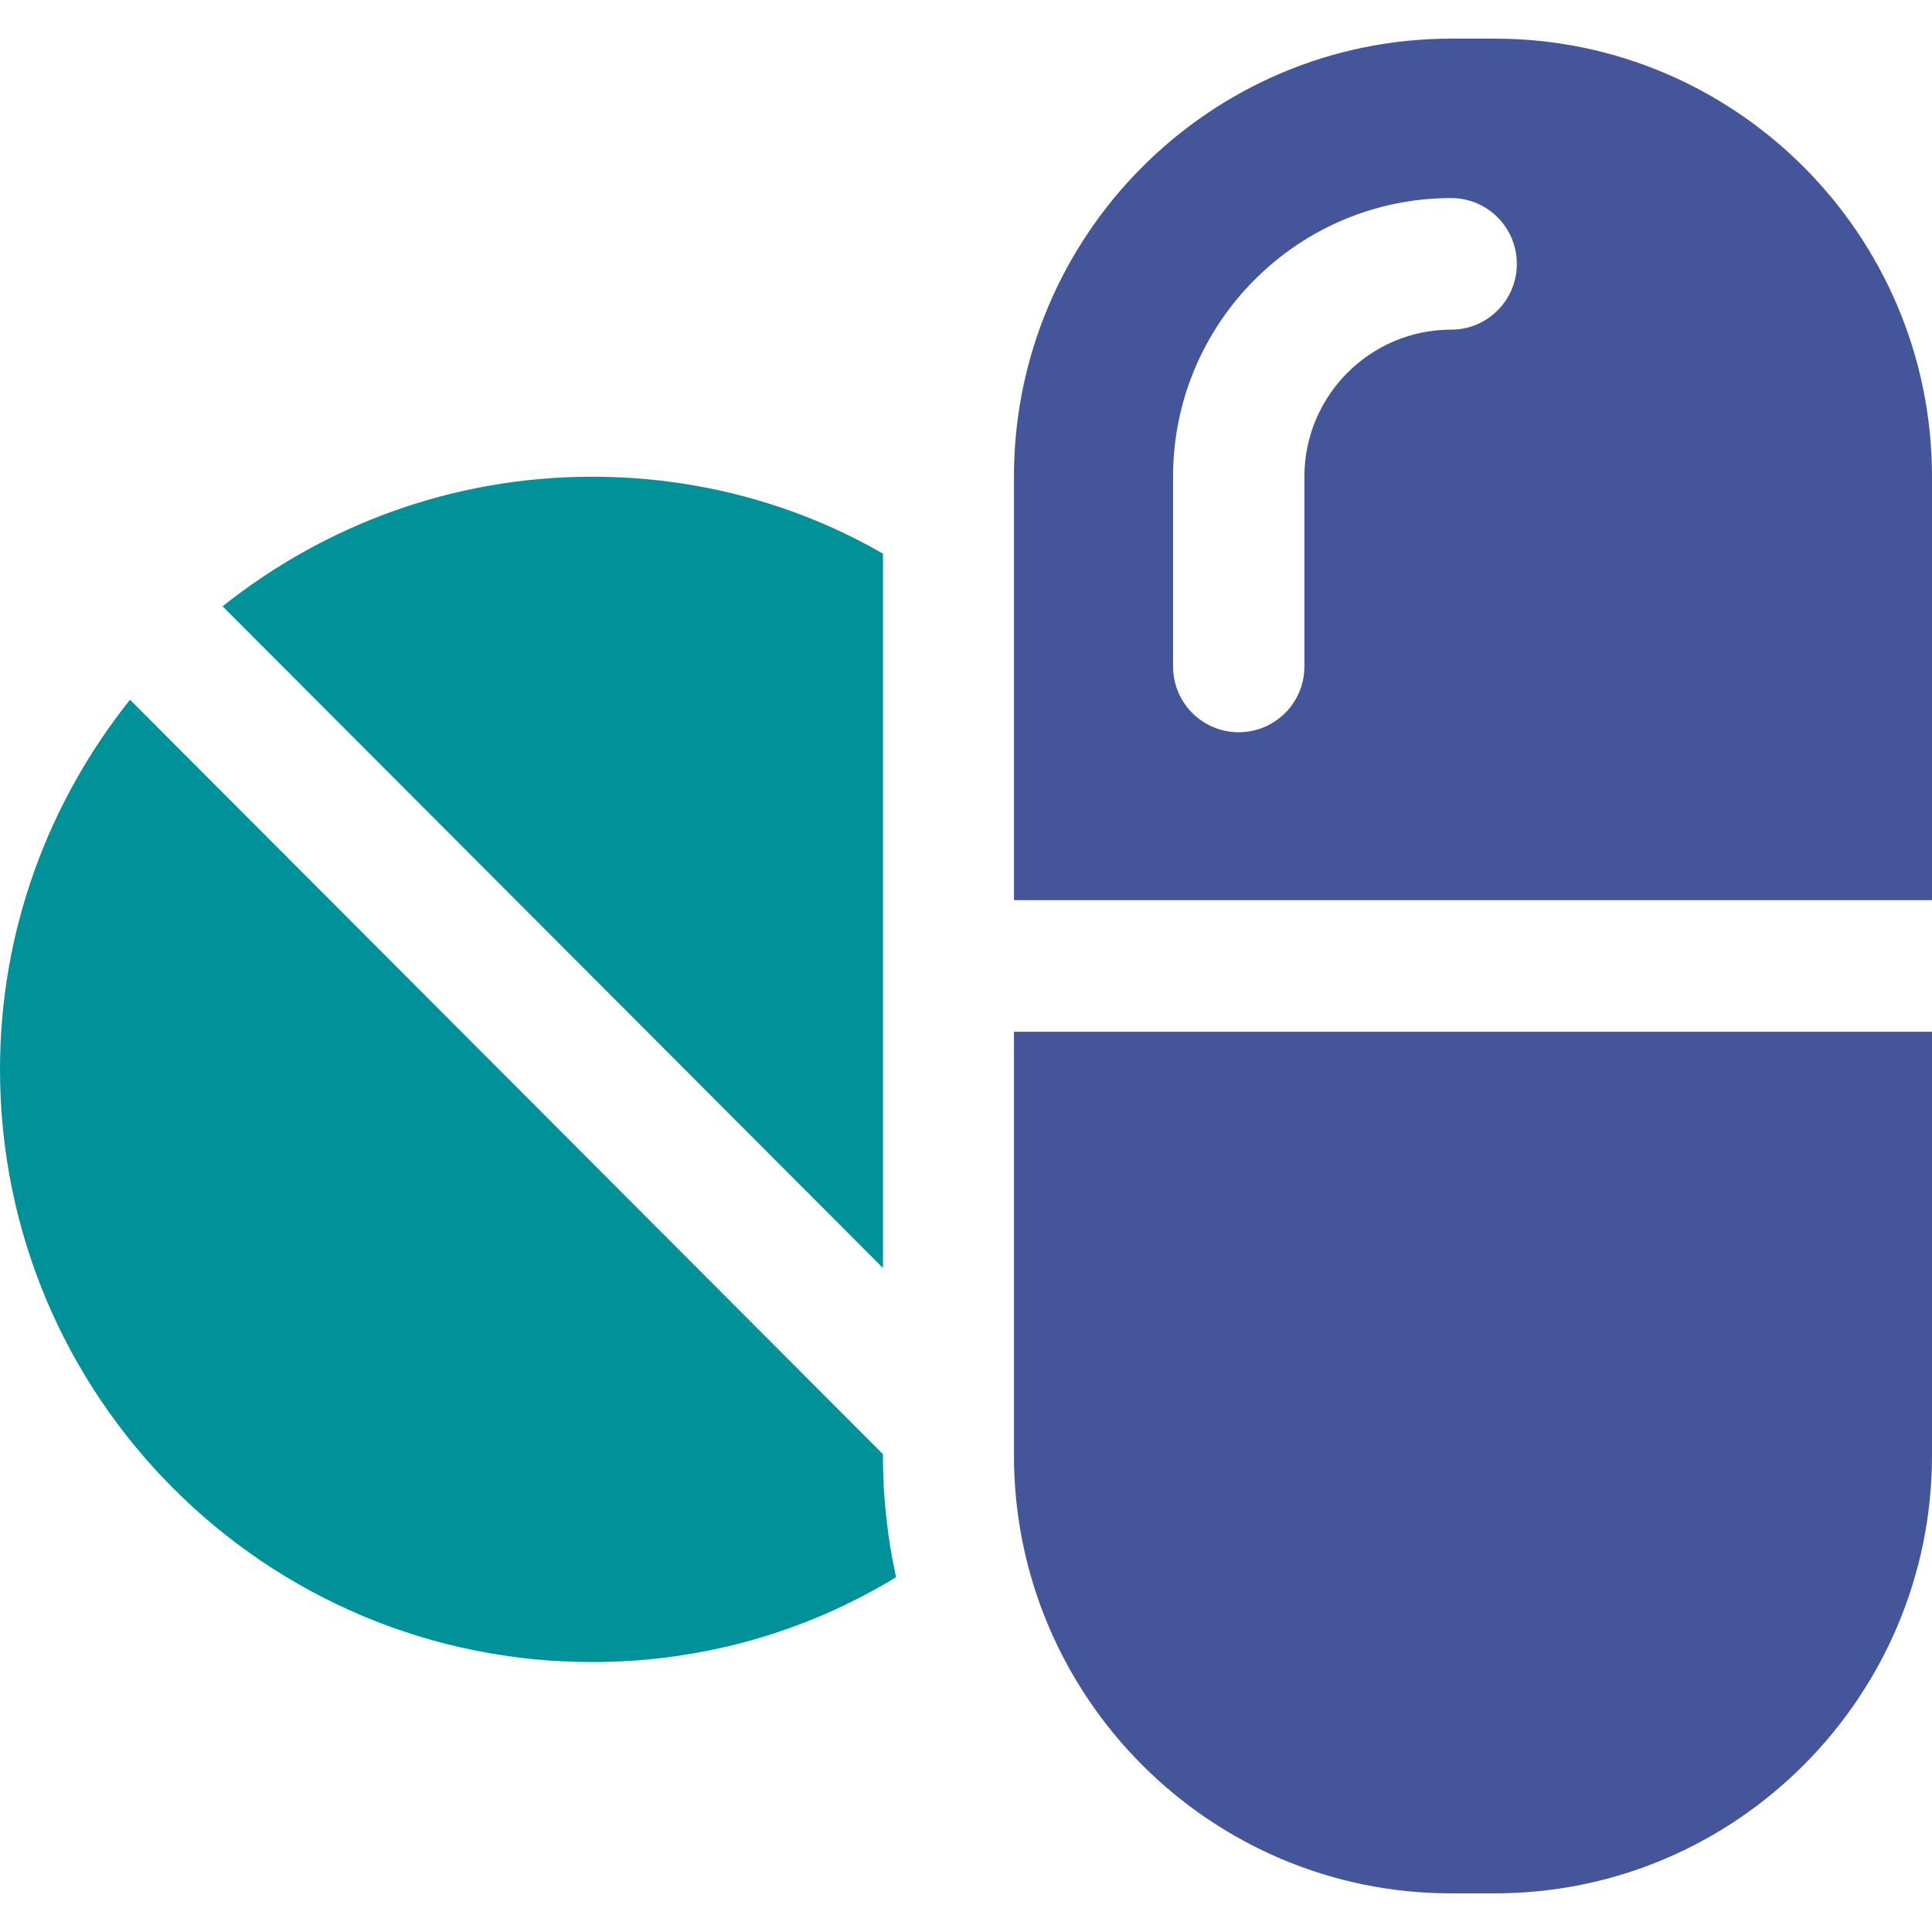
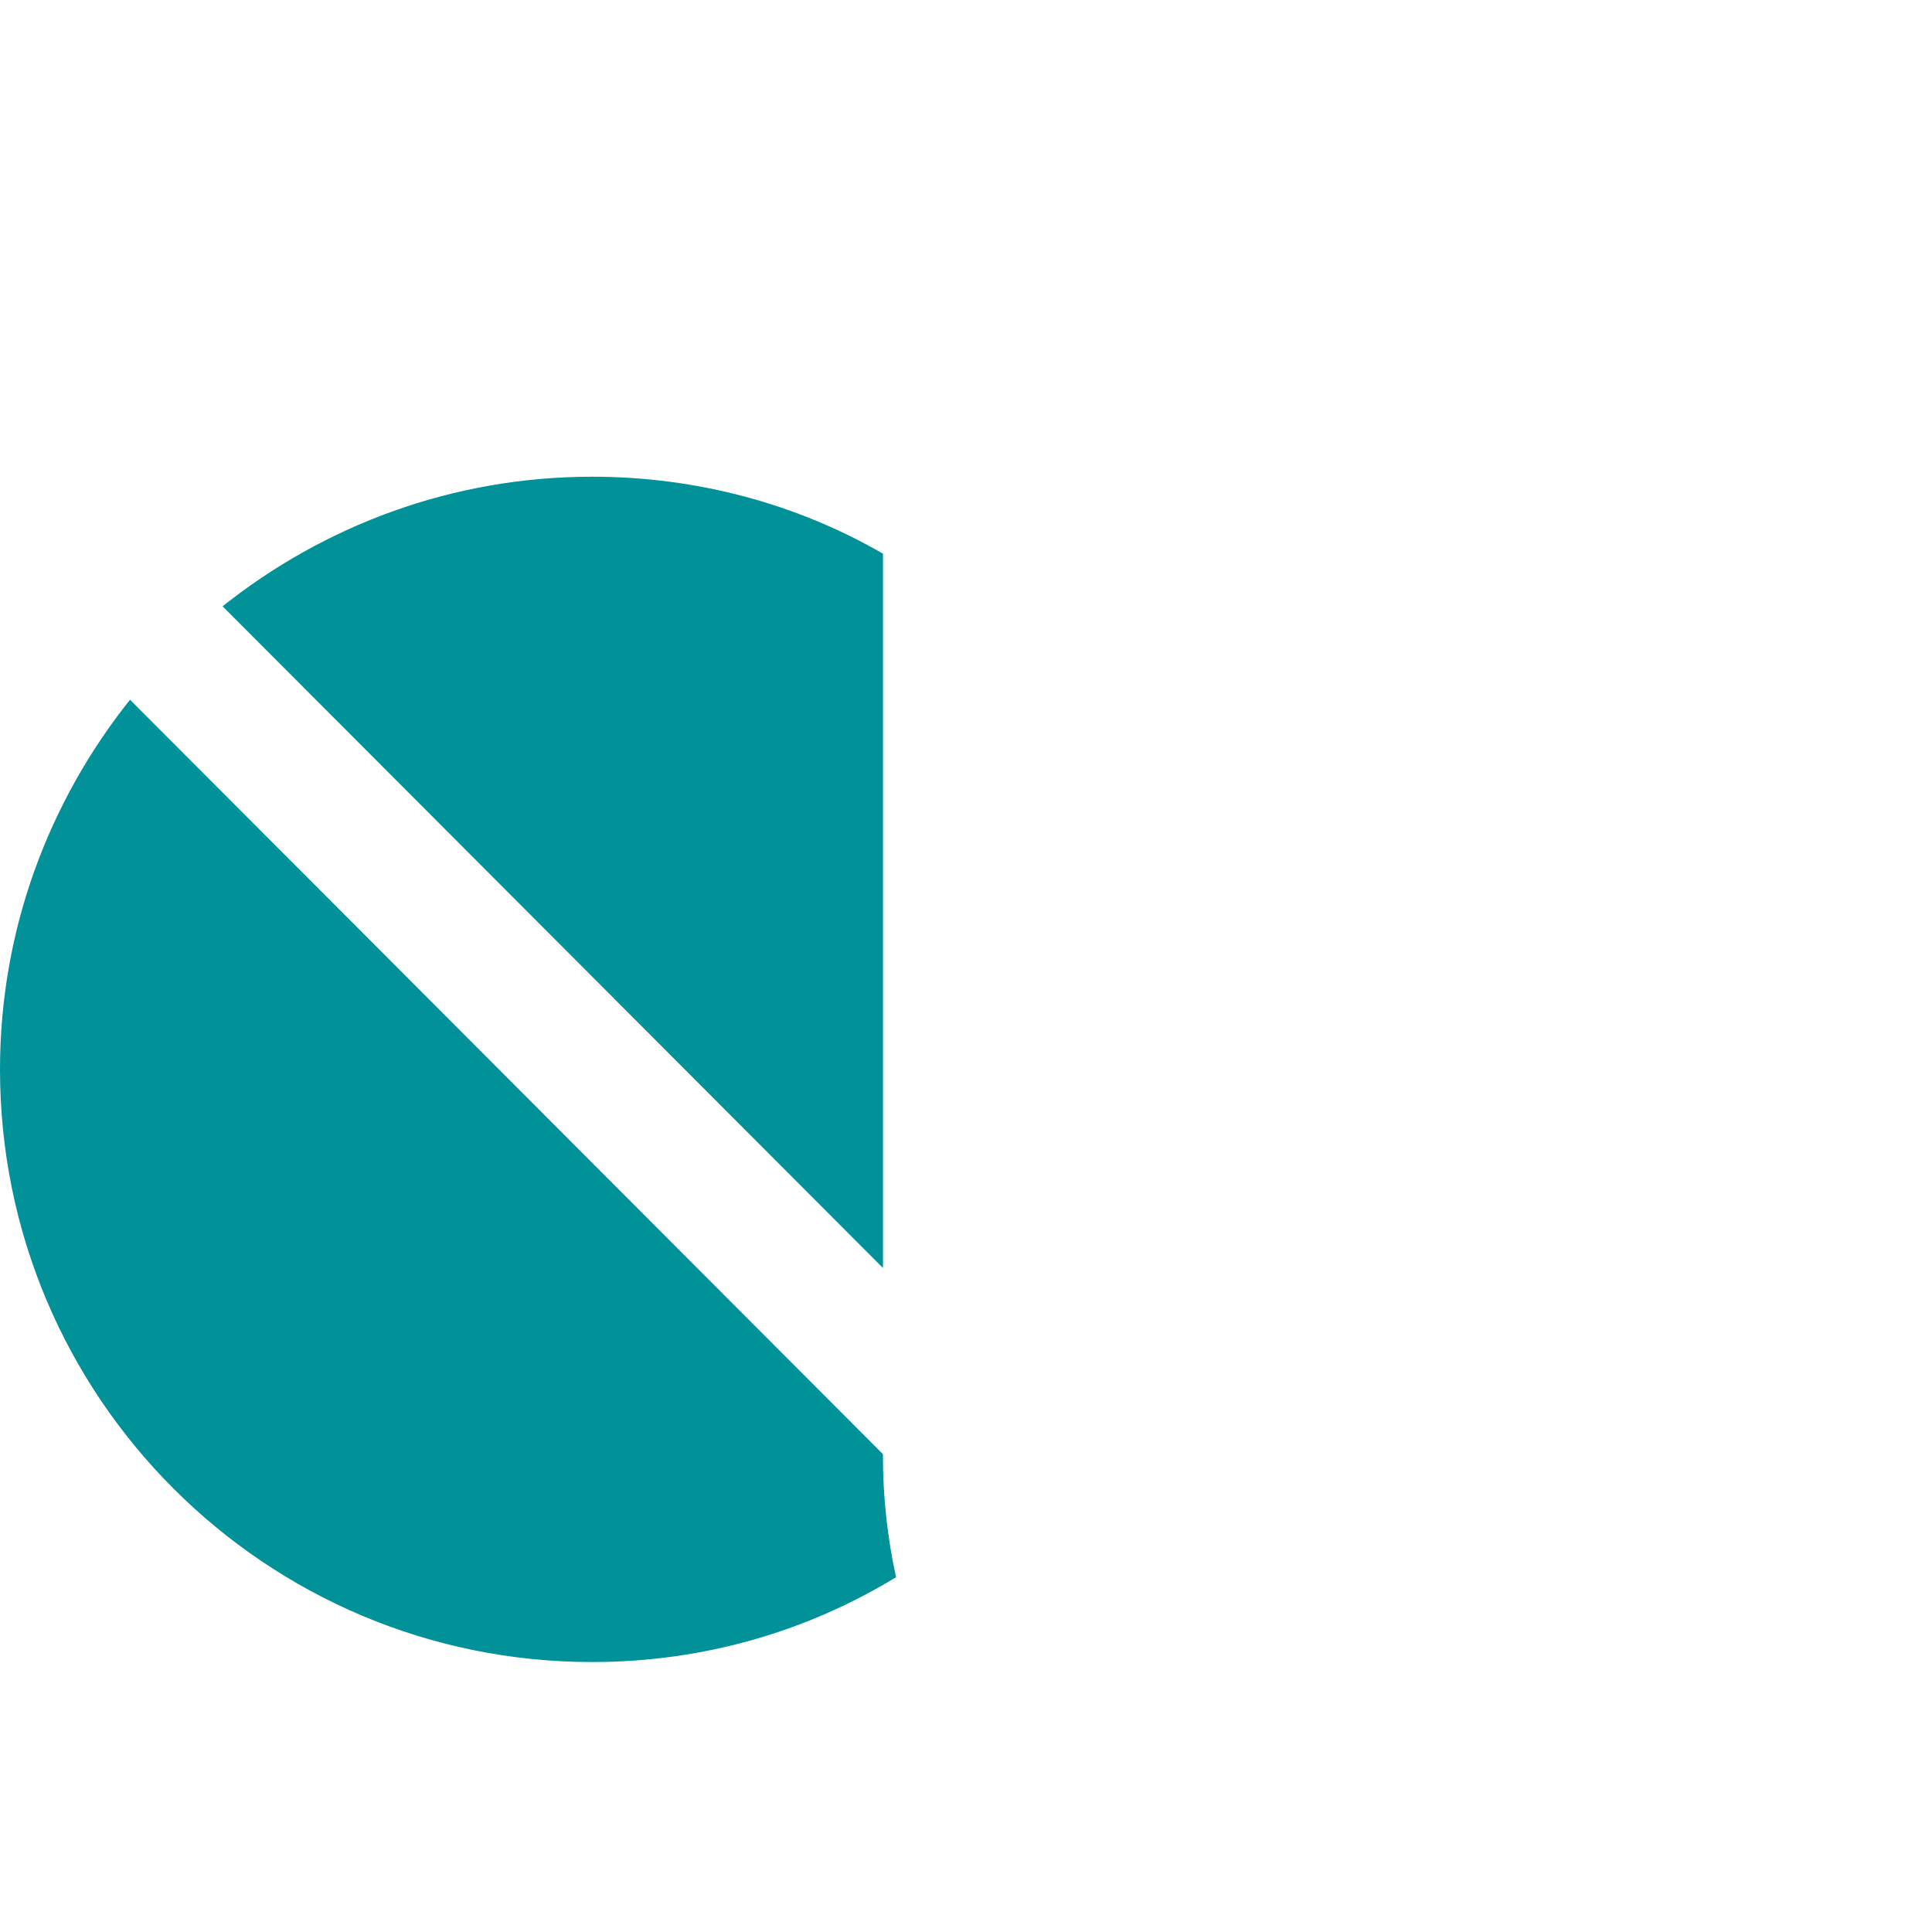
<svg xmlns="http://www.w3.org/2000/svg" viewBox="0 0 100 100" width="100" height="100">
  <g clip-path="url(#clip0_141_9384)">
    <path d="M45.703 28.659C41.284 26.106 36.121 24.675 30.65 24.675C23.413 24.675 16.787 27.196 11.521 31.382L45.703 65.632V28.655V28.659Z" fill="#009199" />
    <path d="M45.703 75.269L6.73 36.218C2.548 41.459 0 48.099 0 55.353C0 72.307 13.728 86.027 30.65 86.027C36.426 86.027 41.795 84.429 46.38 81.635C45.937 79.625 45.7 77.516 45.7 75.336V75.269H45.703Z" fill="#009199" />
-     <path d="M77.373 2H75.113C62.635 2 52.482 12.169 52.482 24.671V46.593H100V24.671C100 12.169 89.851 2 77.373 2ZM75.113 17.062C70.924 17.062 67.515 20.478 67.515 24.671V34.496C67.515 36.378 65.995 37.901 64.116 37.901C62.238 37.901 60.718 36.378 60.718 34.496V24.671C60.718 16.721 67.175 10.252 75.113 10.252C76.991 10.252 78.511 11.775 78.511 13.657C78.511 15.539 76.991 17.062 75.113 17.062Z" fill="#445599" />
-     <path d="M52.482 75.329C52.482 87.831 62.632 98 75.113 98H77.373C89.851 98 100 87.831 100 75.329V53.403H52.482V75.329Z" fill="#445599" />
  </g>
  <defs>
    <clipPath id="clip0_141_9384">
      <rect width="100" height="100" fill="white" />
    </clipPath>
  </defs>
</svg>